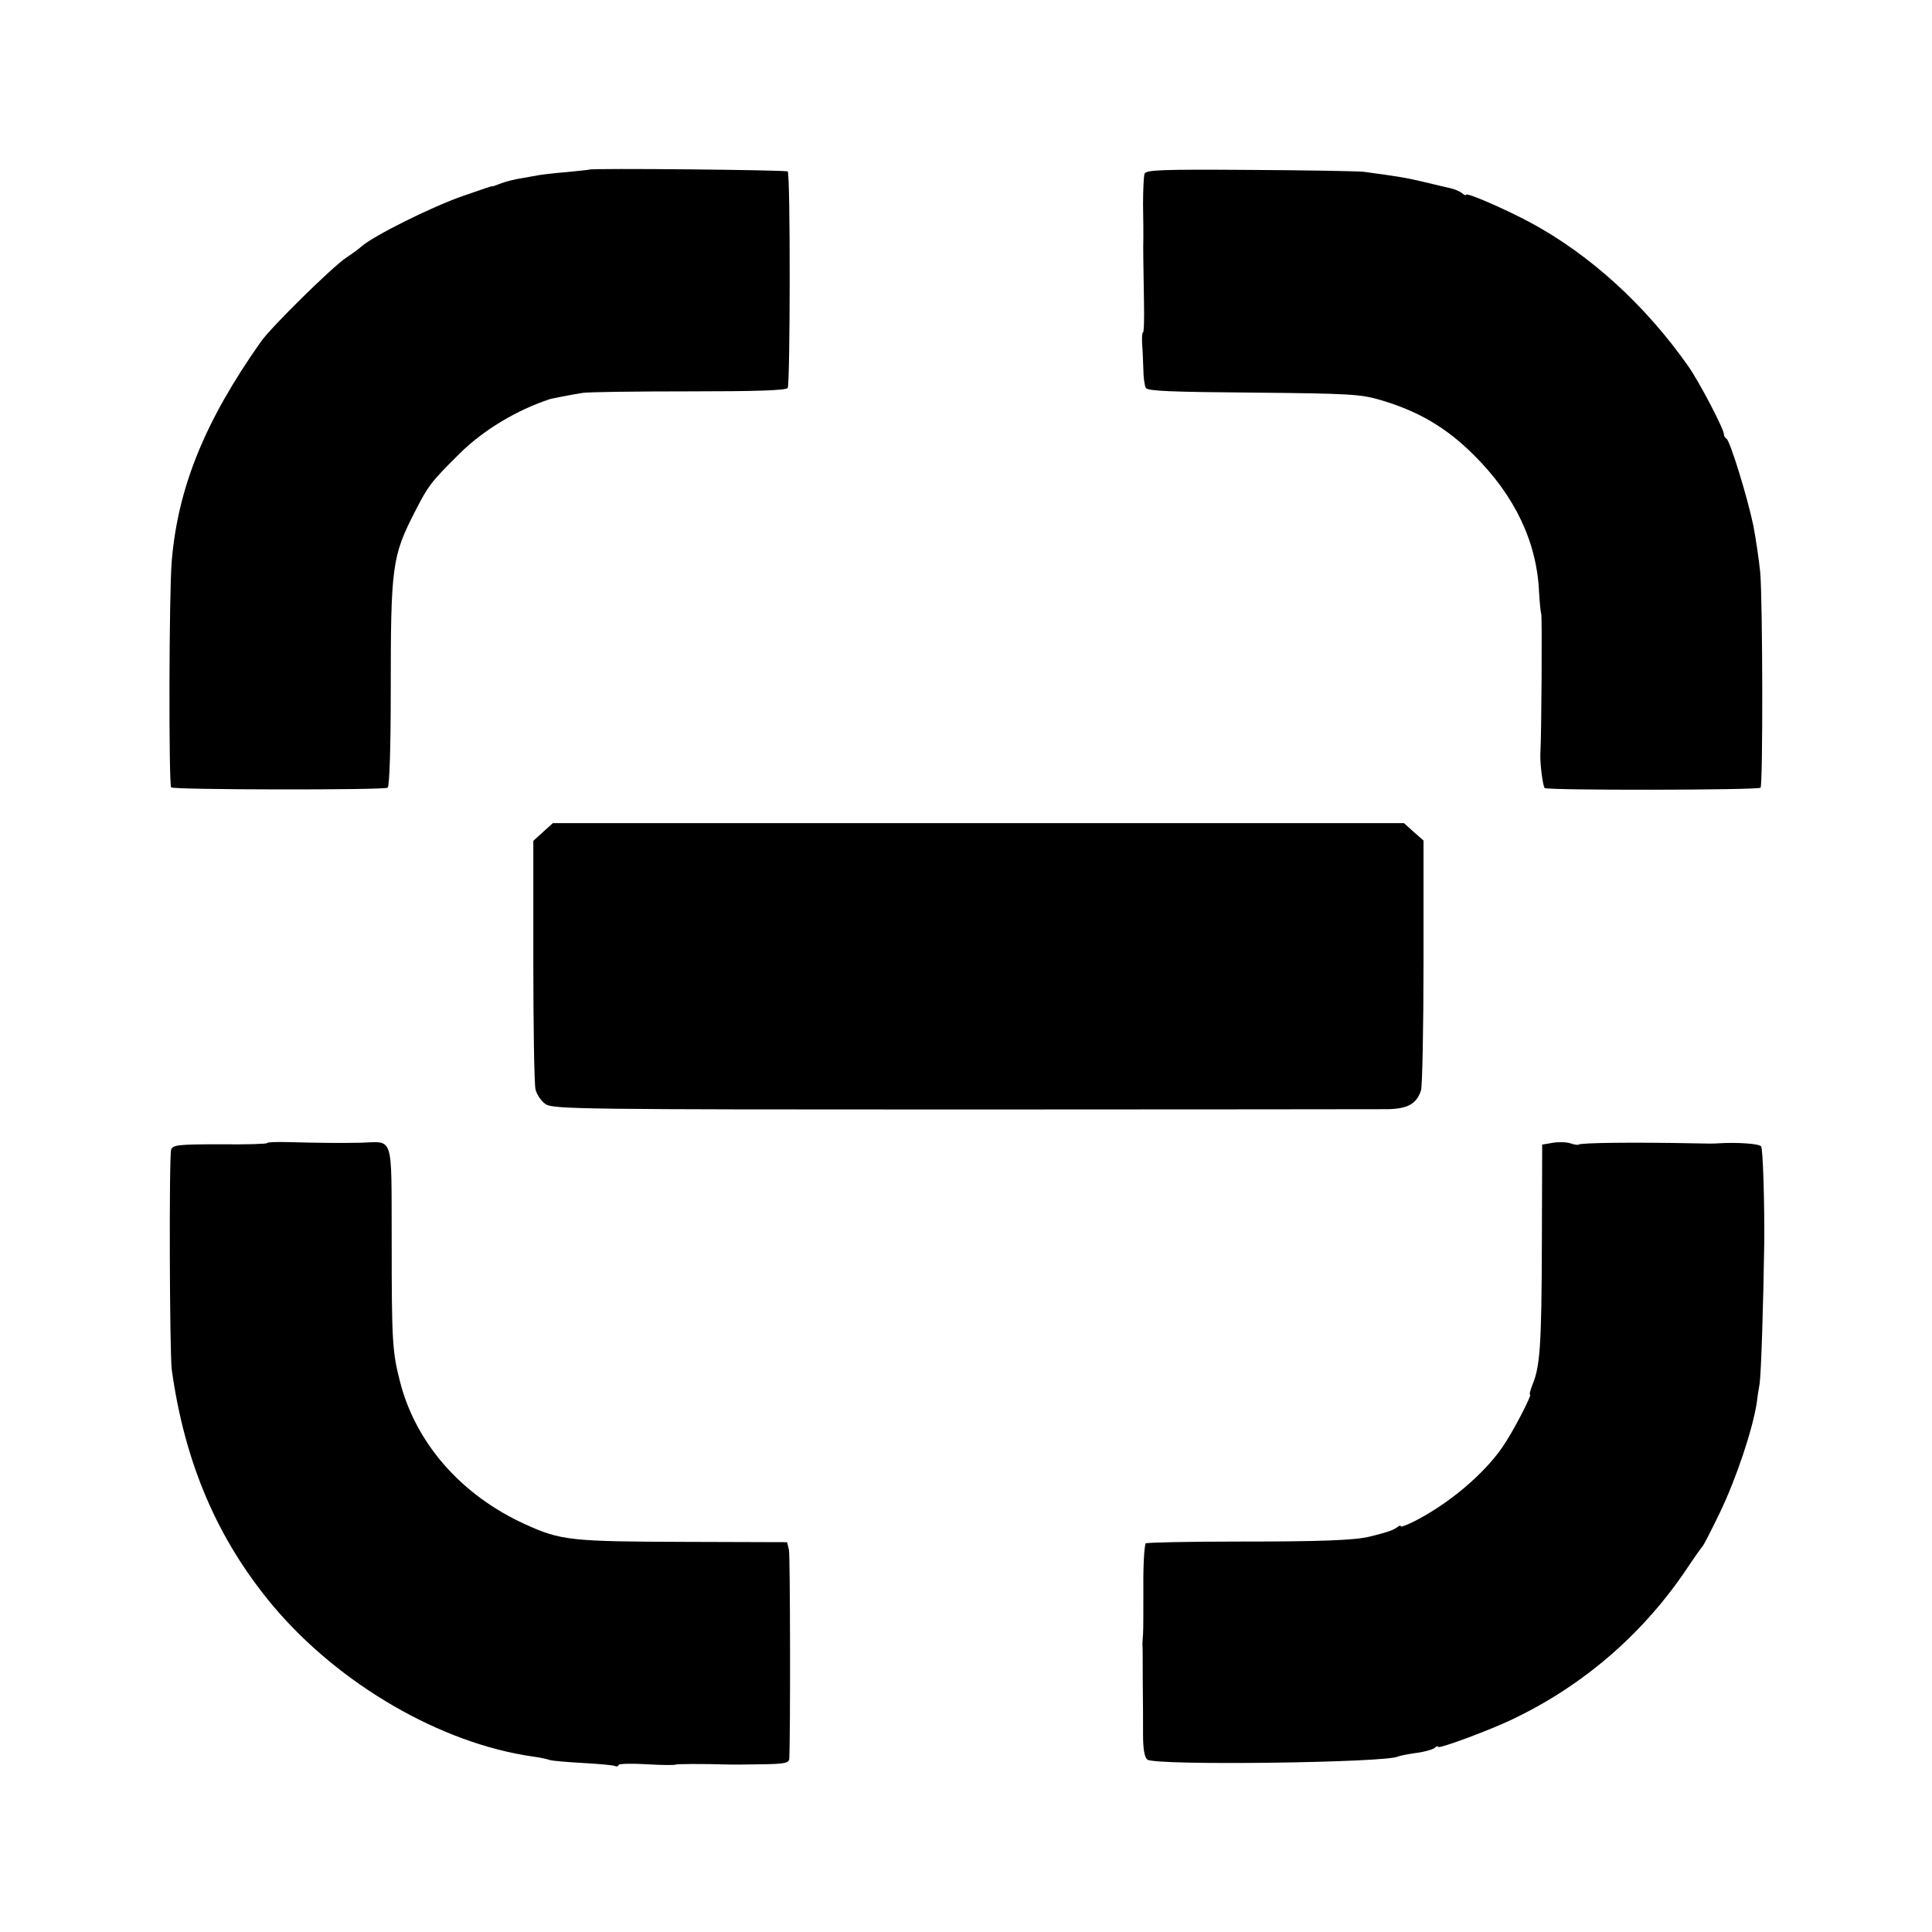
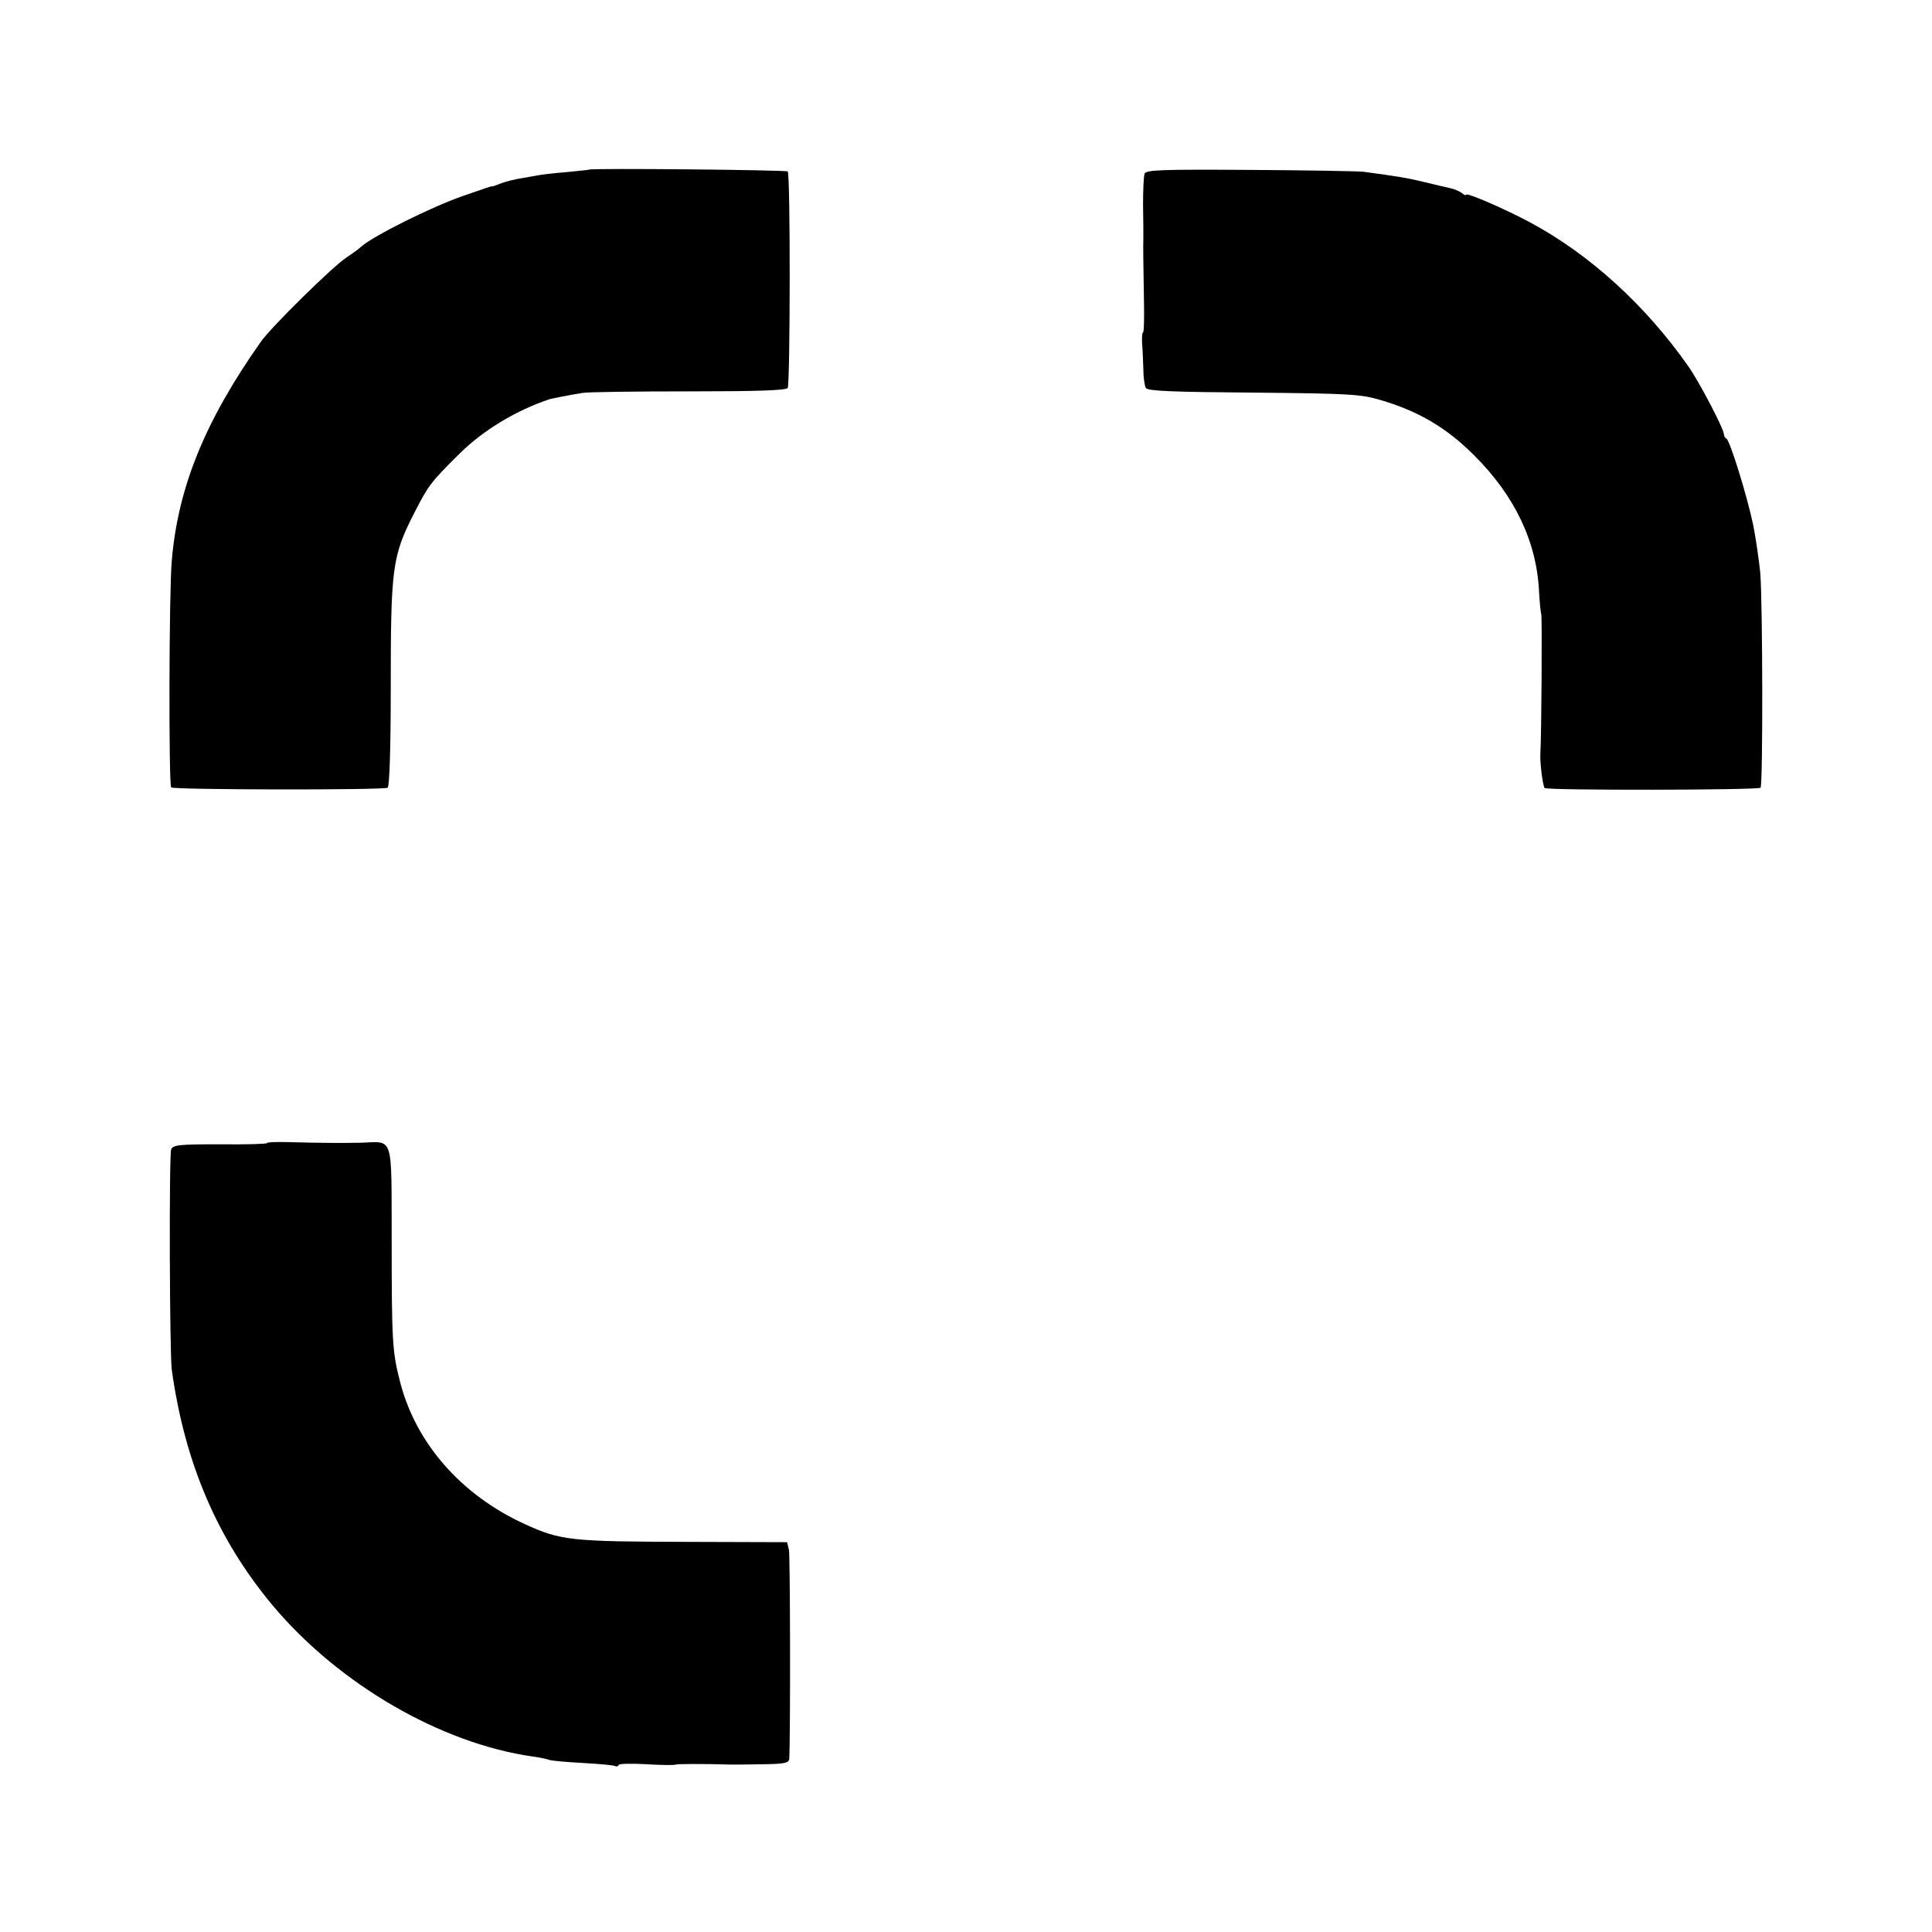
<svg xmlns="http://www.w3.org/2000/svg" version="1.0" width="622pt" height="622pt" viewBox="0 0 622 622" preserveAspectRatio="xMidYMid meet">
  <g transform="translate(0,622) scale(0.1,-0.1)" fill="#000000" stroke="none">
    <path d="M1897 5674 c-1 -1 -33 -4 -72 -8 -38 -3 -80 -8 -91 -10 -12 -2 -37 -7 -56 -10 -20 -3 -48 -10 -64 -16 -16 -6 -29 -11 -29 -10 0 2 -23 -6 -95 -31 -103 -36 -289 -129 -327 -163 -6 -6 -28 -22 -49 -36 -46 -31 -241 -223 -274 -270 -180 -255 -267 -469 -287 -705 -9 -101 -10 -721 -2 -730 8 -8 684 -9 697 -1 6 3 10 130 10 313 0 399 4 432 78 576 43 84 51 95 145 188 76 75 183 139 289 174 7 2 67 14 105 20 17 3 170 5 342 5 216 0 314 3 319 11 8 14 9 688 0 697 -5 5 -632 11 -639 6z" />
    <path d="M3685 5661 c-3 -8 -5 -53 -5 -100 1 -47 1 -95 1 -106 -1 -27 0 -90 2 -208 1 -53 0 -97 -3 -97 -3 0 -4 -17 -3 -37 2 -21 3 -58 4 -83 0 -25 4 -52 8 -59 6 -10 83 -13 347 -15 310 -3 345 -5 409 -24 122 -36 212 -89 300 -177 132 -131 203 -280 210 -442 2 -34 5 -65 7 -70 3 -6 1 -389 -3 -453 -1 -29 8 -101 14 -107 8 -8 686 -7 695 1 8 9 7 599 -1 693 -4 40 -14 108 -22 150 -19 92 -76 277 -87 281 -4 2 -8 8 -8 14 0 17 -79 168 -114 218 -138 197 -317 360 -508 463 -78 42 -208 99 -208 90 0 -3 -6 -1 -13 5 -7 6 -24 13 -37 16 -14 3 -52 12 -85 20 -54 13 -83 18 -195 33 -19 2 -185 5 -367 6 -283 2 -333 0 -338 -12z" />
-     <path d="M1749 3542 l-32 -29 0 -384 c0 -211 3 -398 7 -416 4 -17 19 -39 33 -48 24 -16 124 -17 1337 -17 721 0 1338 1 1372 1 66 1 95 17 109 61 4 13 8 200 8 414 l0 390 -32 28 -31 28 -1370 0 -1370 0 -31 -28z" />
    <path d="M860 2540 c0 -3 -68 -5 -151 -4 -135 0 -152 -2 -158 -17 -7 -20 -5 -655 2 -709 42 -301 147 -546 326 -760 212 -252 540 -443 836 -485 22 -3 46 -8 54 -11 8 -3 57 -7 110 -10 52 -3 98 -7 102 -10 4 -2 9 -1 11 4 1 4 43 5 91 2 49 -3 90 -3 92 -1 3 2 77 3 180 0 6 0 49 0 98 1 74 1 87 4 88 18 4 79 3 653 -1 672 l-6 25 -320 1 c-376 1 -408 4 -524 57 -206 94 -353 262 -403 462 -24 94 -26 130 -26 452 -1 346 8 317 -100 314 -60 -1 -126 -1 -233 2 -38 1 -68 0 -68 -3z" />
-     <path d="M5000 2541 l-35 -6 -1 -320 c-1 -327 -6 -395 -30 -452 -7 -18 -11 -33 -8 -33 7 0 -56 -122 -89 -169 -60 -87 -172 -182 -284 -239 -24 -12 -43 -19 -43 -16 0 4 -6 2 -12 -3 -11 -9 -35 -17 -88 -30 -49 -12 -158 -16 -422 -16 -164 0 -299 -3 -300 -6 -5 -20 -8 -79 -7 -166 0 -55 0 -111 -1 -125 -1 -14 -2 -29 -2 -35 1 -5 1 -57 1 -115 1 -58 1 -136 1 -175 0 -48 5 -73 14 -80 26 -20 774 -10 807 10 3 2 28 7 55 11 27 3 55 11 62 16 6 6 12 8 12 4 0 -8 174 56 250 94 224 109 412 273 551 480 24 36 46 67 49 70 4 3 29 52 57 110 53 110 106 269 119 355 1 11 5 38 9 60 5 33 12 255 15 455 1 121 -4 300 -10 309 -5 9 -77 14 -140 10 -8 -1 -40 -1 -70 0 -199 4 -372 2 -378 -4 -2 -2 -14 0 -26 4 -11 4 -37 5 -56 2z" />
  </g>
</svg>